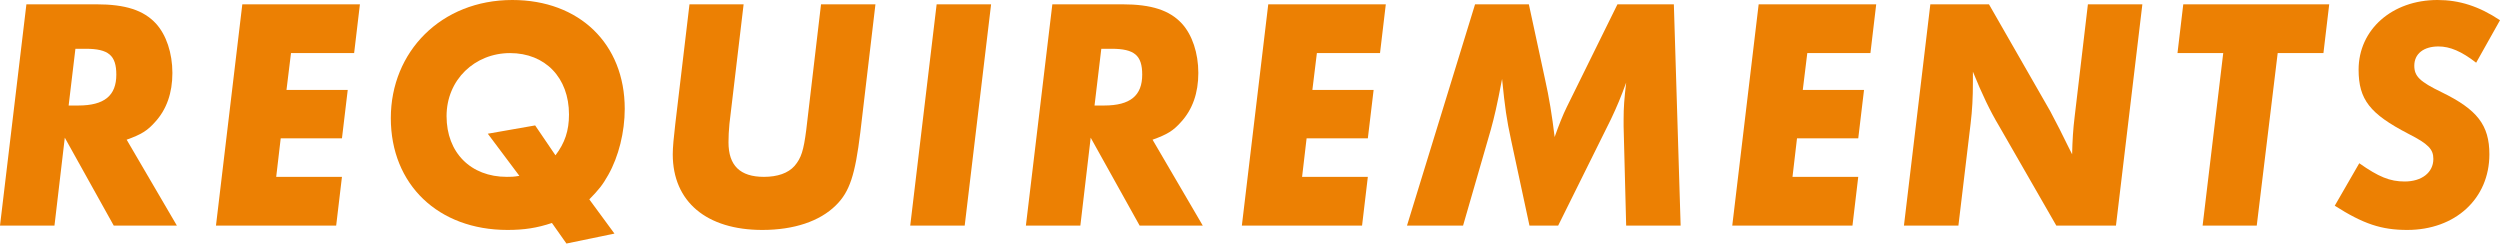
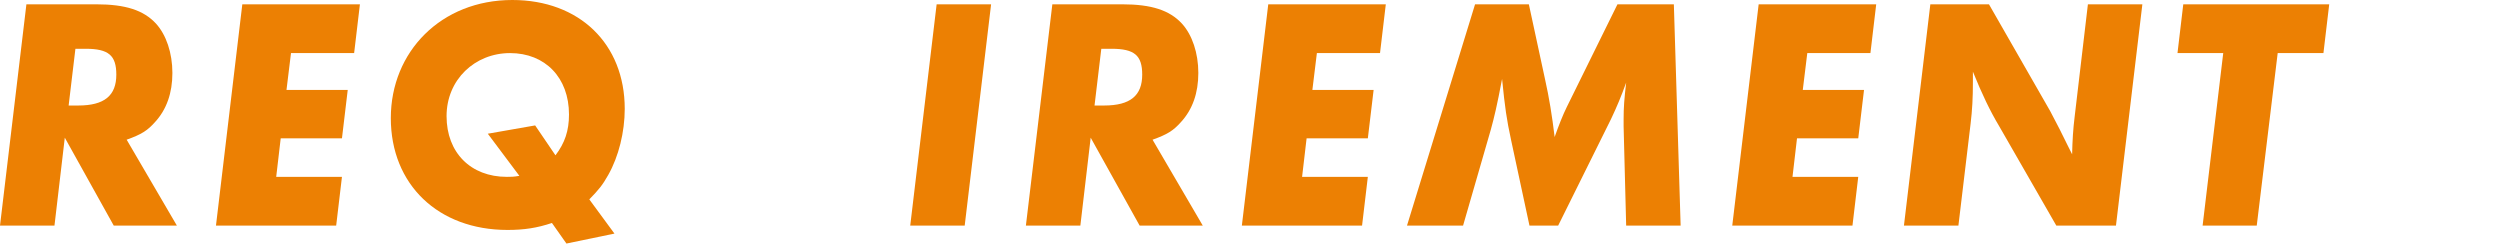
<svg xmlns="http://www.w3.org/2000/svg" id="_レイヤー_2" data-name="レイヤー 2" width="527.42" height="51.39" viewBox="0 0 527.42 51.39">
  <defs>
    <style>
      .cls-1 {
        fill: #ec8003;
        stroke-width: 0px;
      }
    </style>
  </defs>
  <g id="TOP_CORPRATE">
    <g>
      <path class="cls-1" d="m26.72,29.47l10.6,18.13h-13.32l-10.33-18.55-2.18,18.55H0L5.57.91h14.75c6.19,0,9.99,1.26,12.58,4.06,2.18,2.38,3.47,6.23,3.47,10.43s-1.22,7.7-3.67,10.36c-1.63,1.82-2.85,2.59-5.98,3.71ZM15.91,10.29l-1.43,11.97h2.04c5.51,0,8.02-2.1,8.02-6.51,0-4.06-1.63-5.46-6.46-5.46h-2.18Z" />
      <path class="cls-1" d="m75.93.91l-1.22,10.29h-13.32l-.95,7.77h12.92l-1.22,10.22h-12.92l-.95,8.12h13.87l-1.22,10.29h-25.36L51.12.91h24.81Z" />
      <path class="cls-1" d="m124.33,42.07l5.3,7.21-10.13,2.1-3.06-4.34c-3.13,1.05-5.85,1.47-9.38,1.47-14.62,0-24.61-9.59-24.61-23.59S93.06,0,108.08,0c14.14,0,23.72,9.24,23.72,22.96,0,4.9-1.29,10.08-3.47,13.93-1.22,2.17-1.97,3.08-4.01,5.18Zm-7.14-9.31c1.97-2.59,2.85-5.18,2.85-8.61,0-7.77-5.03-12.95-12.44-12.95s-13.39,5.6-13.39,13.3,5.1,12.81,12.71,12.81c.88,0,1.43,0,2.65-.21l-6.66-8.89,9.99-1.75,4.28,6.3Z" />
-       <path class="cls-1" d="m184.69.91l-3.19,27.02c-1.09,8.96-2.24,12.53-5.17,15.4-3.4,3.36-8.84,5.18-15.5,5.18-11.76,0-18.9-5.95-18.9-15.96,0-1.4.2-3.57.54-6.44l2.99-25.2h11.42l-2.99,25.2c-.14,1.4-.2,2.73-.2,3.92,0,4.9,2.45,7.28,7.48,7.28,2.85,0,5.1-.77,6.46-2.31,1.43-1.68,1.9-3.29,2.45-7.49l3.13-26.6h11.49Z" />
      <path class="cls-1" d="m209.09.91l-5.57,46.69h-11.49L197.6.91h11.49Z" />
      <path class="cls-1" d="m243.15,29.47l10.6,18.13h-13.32l-10.33-18.55-2.18,18.55h-11.49L222.01.91h14.75c6.19,0,9.99,1.26,12.58,4.06,2.18,2.38,3.47,6.23,3.47,10.43s-1.22,7.7-3.67,10.36c-1.63,1.82-2.85,2.59-5.98,3.71Zm-10.81-19.18l-1.43,11.97h2.04c5.51,0,8.02-2.1,8.02-6.51,0-4.06-1.63-5.46-6.46-5.46h-2.18Z" />
      <path class="cls-1" d="m292.36.91l-1.22,10.29h-13.32l-.95,7.77h12.92l-1.22,10.22h-12.92l-.95,8.12h13.87l-1.22,10.29h-25.36l5.57-46.69h24.81Z" />
      <path class="cls-1" d="m353.13.91l1.43,46.69h-11.49l-.54-20.93v-1.47c0-2.59.14-4.34.54-7.77-1.09,3.01-1.97,5.11-3.2,7.7l-11.15,22.47h-6.05l-3.88-18.06c-.95-4.41-1.29-6.79-1.9-12.88-1.09,5.74-1.63,7.98-2.38,10.71l-5.85,20.23h-11.83L311.19.91h11.35l3.4,15.75c.88,3.92,1.5,7.77,2.04,12.25.75-2.17,1.77-4.76,2.58-6.37l10.67-21.63h11.9Z" />
      <path class="cls-1" d="m395.82.91l-1.22,10.29h-13.32l-.95,7.77h12.92l-1.22,10.22h-12.92l-.95,8.12h13.87l-1.22,10.29h-25.36l5.57-46.69h24.81Z" />
      <path class="cls-1" d="m451.97.91l-5.57,46.69h-12.58l-12.03-20.93c-1.97-3.29-3.67-6.86-5.57-11.55v2.1c0,3.5-.14,5.95-.48,8.82l-2.58,21.56h-11.49l5.57-46.69h12.37l12.92,22.54,1.97,3.78,1.77,3.57.88,1.75c.07-2.94.2-5.25.54-7.98l2.79-23.66h11.49Z" />
      <path class="cls-1" d="m480.52,11.2l-4.42,36.4h-11.42l4.35-36.4h-9.65l1.22-10.29h30.79l-1.22,10.29h-9.65Z" />
-       <path class="cls-1" d="m527.42,4.27l-5.03,8.96c-3.06-2.38-5.51-3.43-7.95-3.43-3.13,0-5.1,1.54-5.1,4.06,0,2.24,1.16,3.36,5.78,5.6,7.48,3.64,10.06,6.93,10.06,13.09,0,9.38-7.21,15.96-17.33,15.96-5.44,0-9.25-1.26-15.29-5.11l5.17-8.96c4.08,2.87,6.46,3.85,9.58,3.85,3.6,0,6.05-1.89,6.05-4.76,0-2.03-1.02-3.15-5.3-5.32-8.09-4.2-10.47-7.21-10.47-13.51,0-8.47,7.07-14.7,16.65-14.7,4.62,0,8.77,1.33,13.19,4.27Z" />
    </g>
  </g>
</svg>